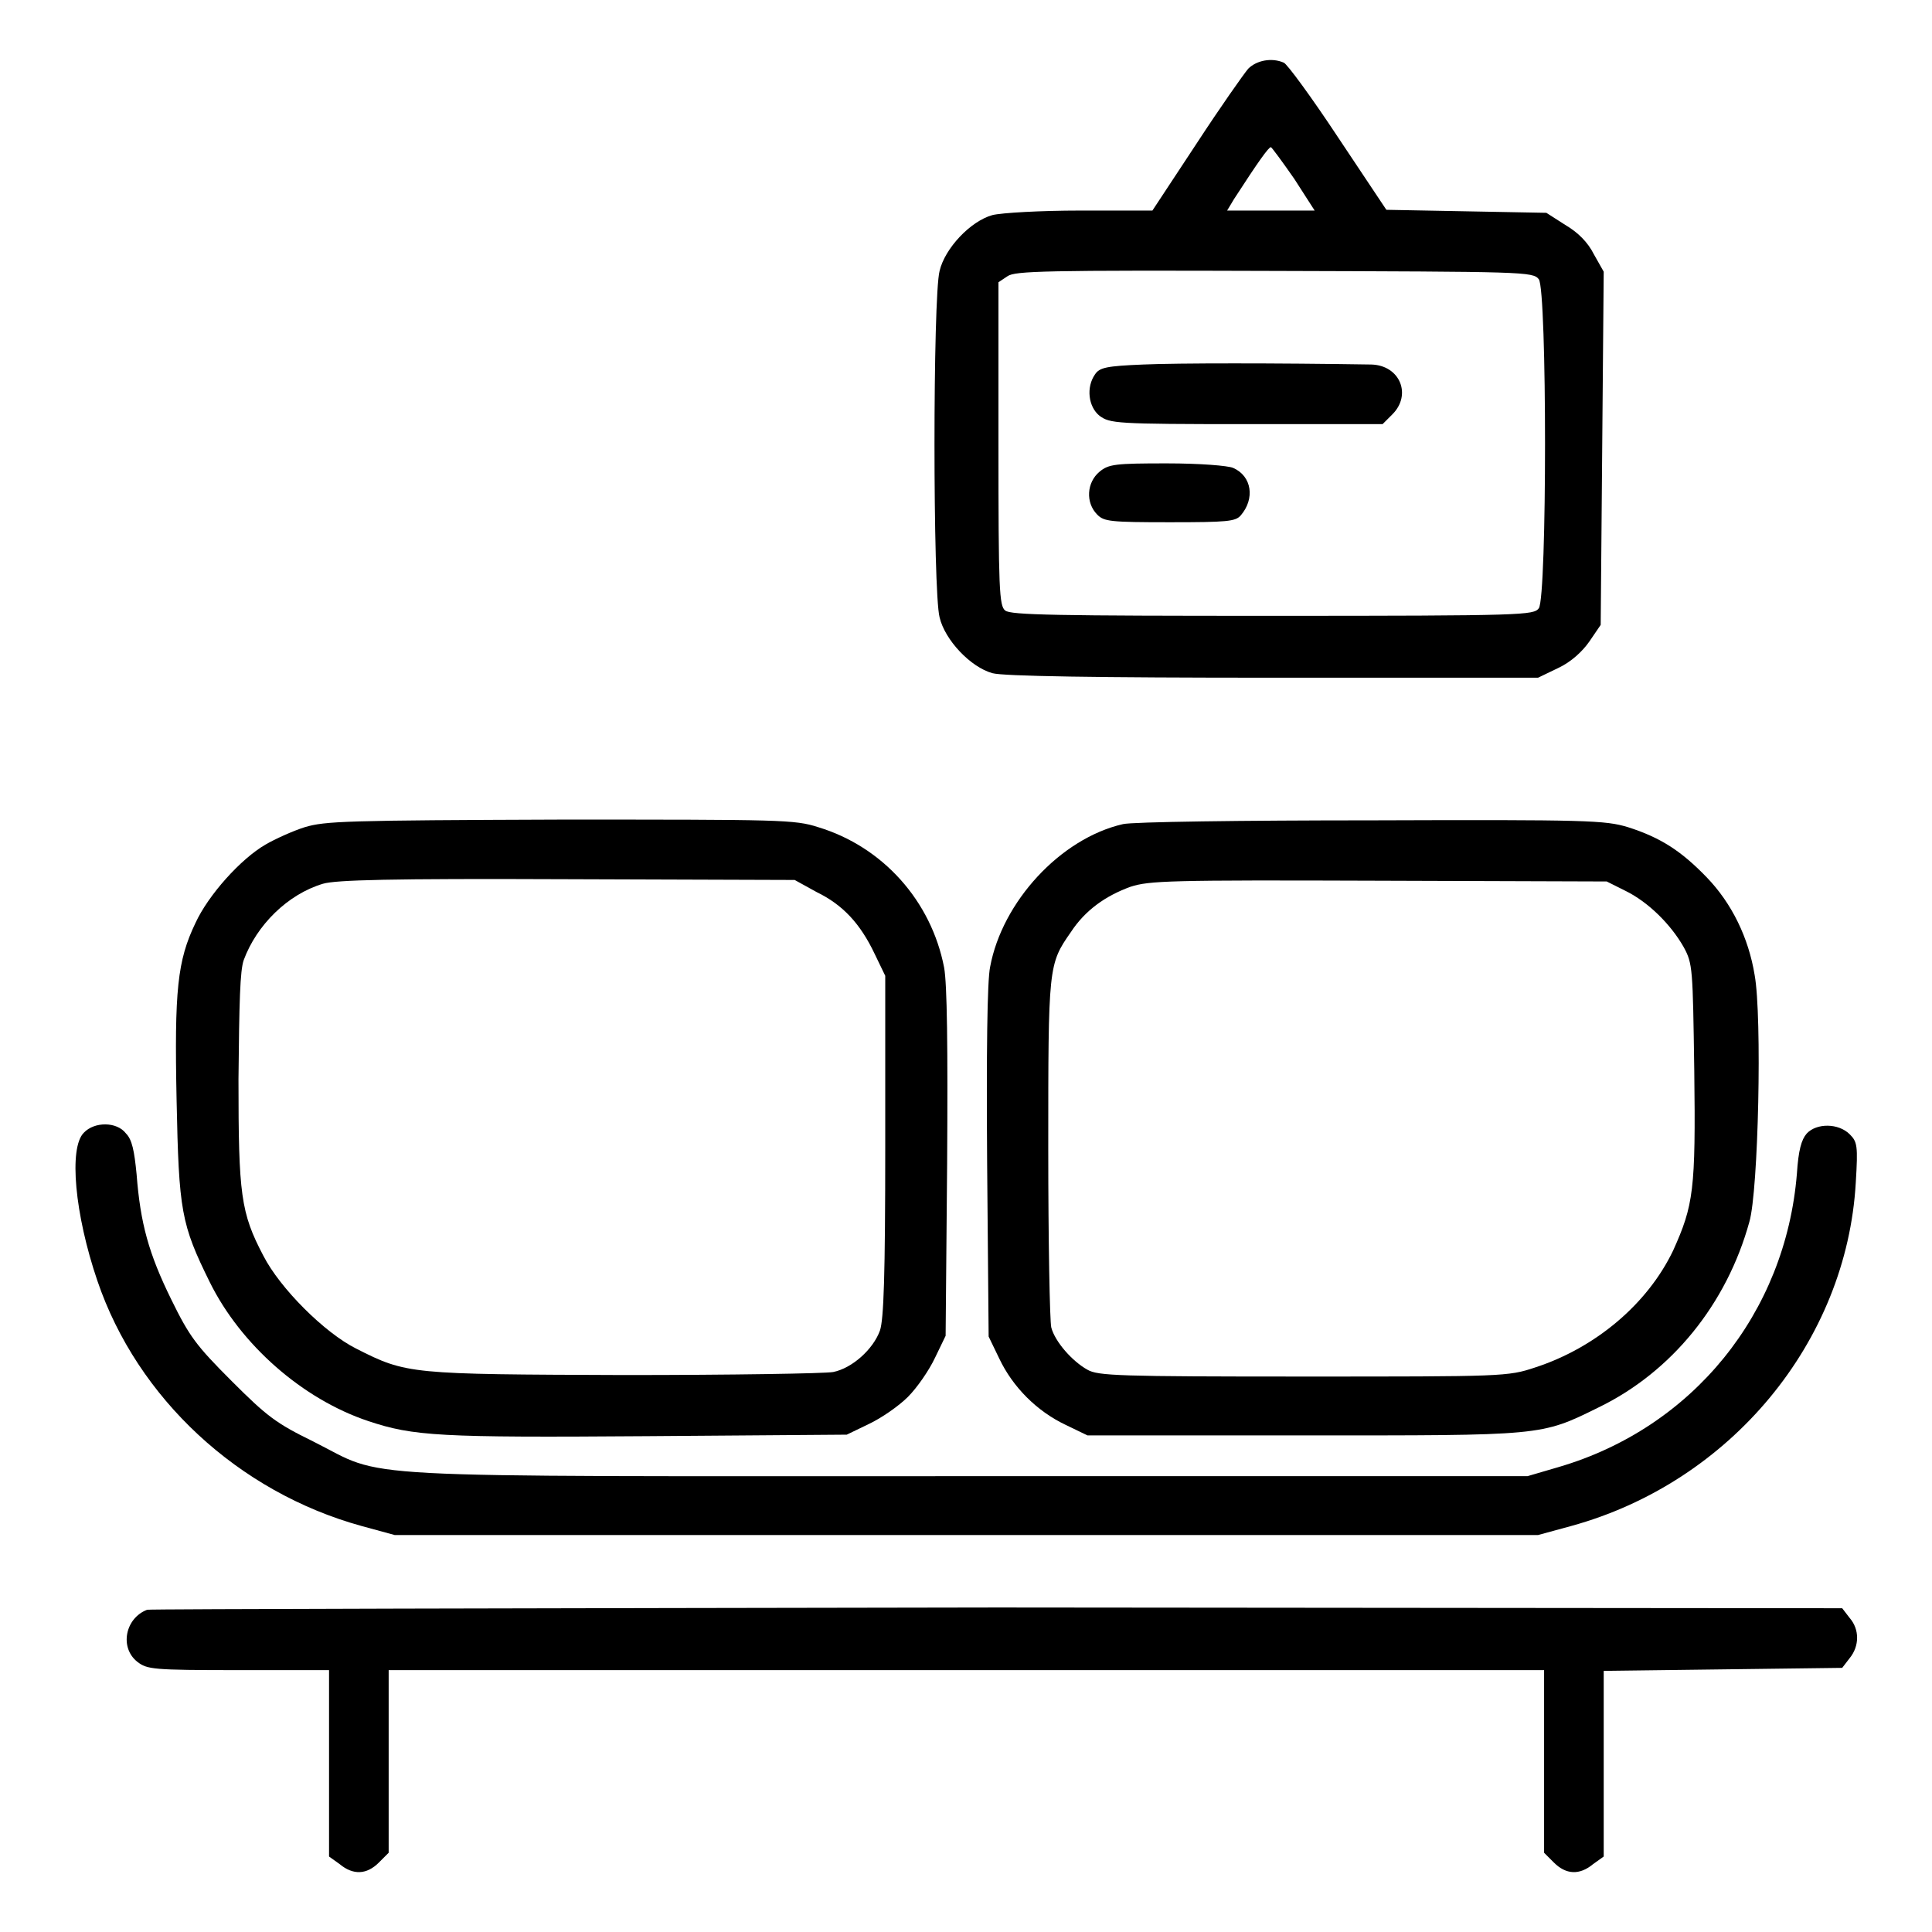
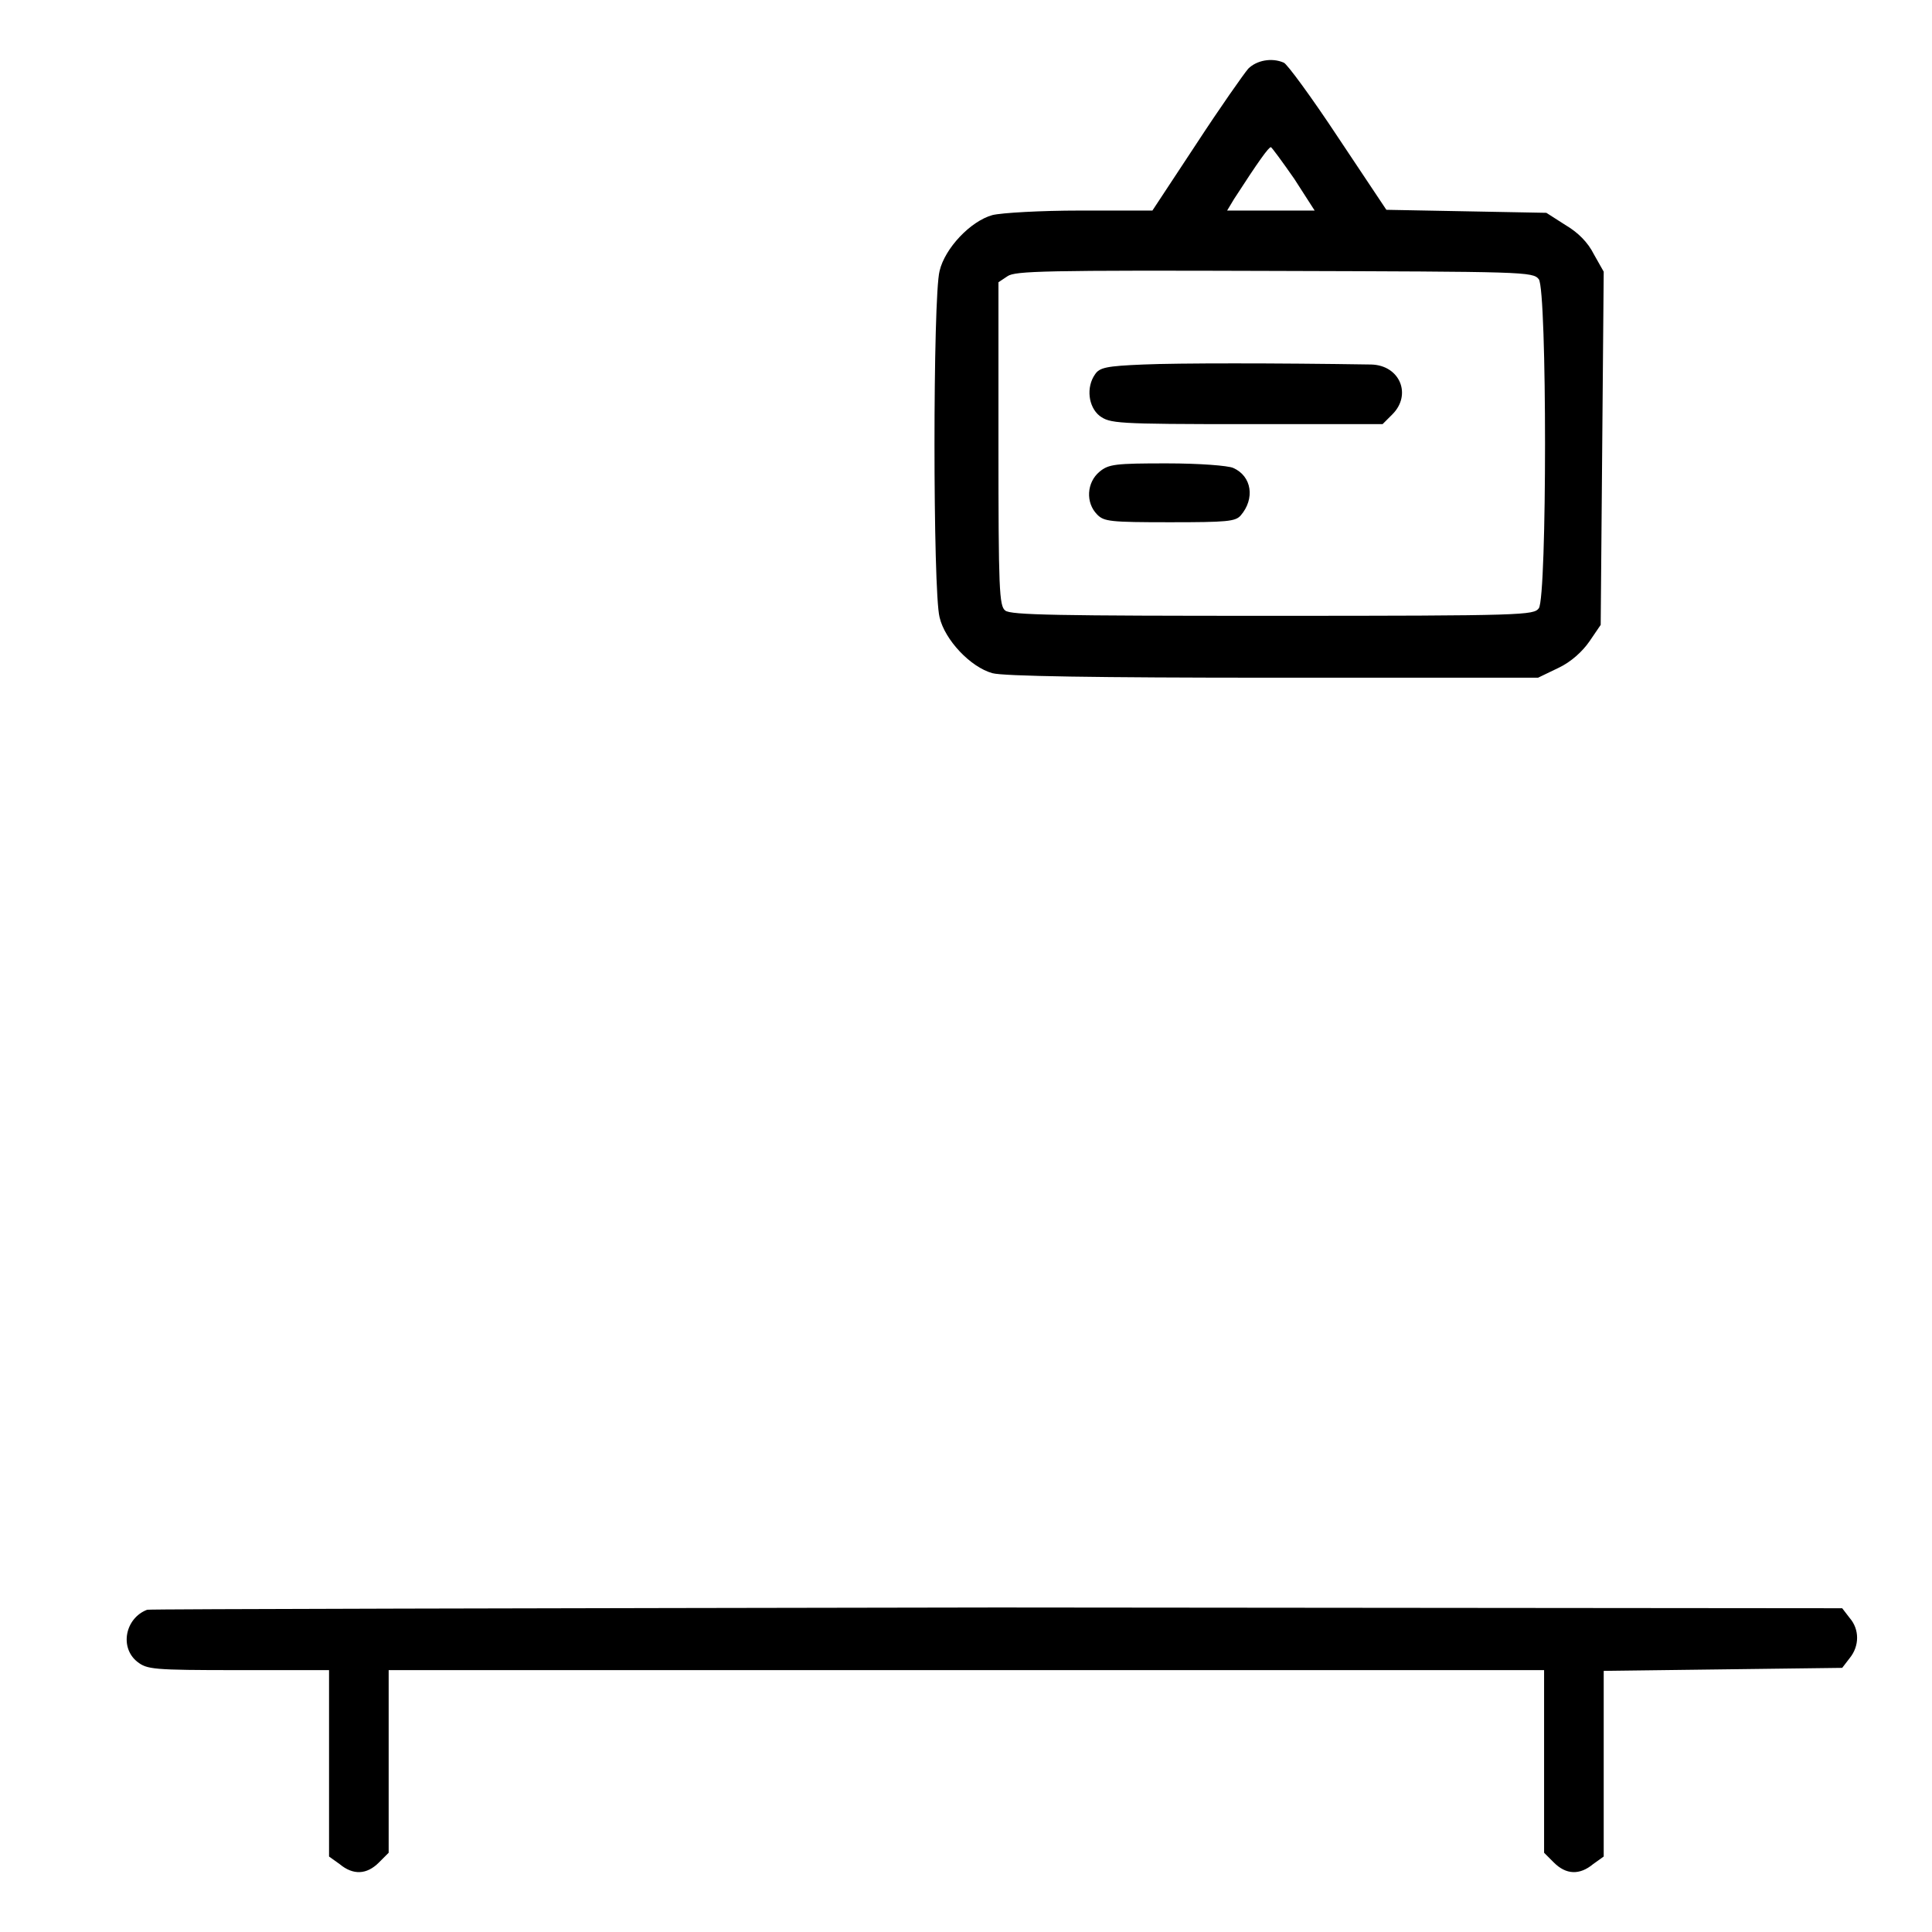
<svg xmlns="http://www.w3.org/2000/svg" version="1.1" x="0px" y="0px" viewBox="0 0 256 256" enable-background="new 0 0 256 256" xml:space="preserve">
  <g>
    <g>
      <g>
        <path fill="#000000" d="M165.4,9.1c-0.6,0.7-3.7,5.1-6.9,10l-5.8,8.8h-9.6c-5.2,0-10.4,0.3-11.6,0.6c-2.9,0.8-6.3,4.4-7,7.4c-0.9,3.4-0.9,42.5,0,45.9c0.7,3,4.1,6.6,7,7.4c1.4,0.4,13.8,0.6,37.2,0.6h35.1l2.7-1.3c1.7-0.8,3.2-2.2,4.1-3.5l1.5-2.2l0.2-23.4l0.2-23.4l-1.3-2.3c-0.8-1.6-2.1-2.9-3.8-3.9l-2.5-1.6L194.3,28l-10.6-0.2l-6.4-9.6c-3.5-5.3-6.8-9.8-7.2-9.9C168.5,7.6,166.5,8,165.4,9.1z M171.5,23.7l2.7,4.2h-5.8h-5.8l0.9-1.5c3.3-5.1,4.6-6.9,4.9-6.9C168.5,19.5,169.9,21.4,171.5,23.7z M203.9,37c1.1,1.5,1.1,42.1,0,43.6c-0.7,0.9-1.7,1-35.3,1c-28.5,0-34.7-0.1-35.4-0.7c-0.8-0.6-0.9-2.8-0.9-22.1V37.4l1.2-0.8c1-0.7,4.9-0.8,35.4-0.7C202.1,36,203.1,36,203.9,37z" />
        <path fill="#000000" d="M151.5,48.3c-4.9,0.2-5.8,0.4-6.4,1.3c-1.2,1.7-0.9,4.3,0.6,5.5c1.4,1,2,1.1,19.5,1.1h18l1.3-1.3c2.6-2.6,1-6.5-2.8-6.6C169.1,48.1,156,48.1,151.5,48.3z" />
        <path fill="#000000" d="M145.7,62.5c-1.7,1.4-1.9,4.1-0.3,5.7c0.9,0.9,1.7,1,9.6,1c7.6,0,8.7-0.1,9.4-0.9c1.9-2.2,1.5-5.2-1-6.3c-0.7-0.3-4.4-0.6-8.8-0.6C147.8,61.4,146.9,61.5,145.7,62.5z" />
-         <path fill="#000000" d="M40.4,109.6c-1.6,0.5-4,1.6-5.2,2.3c-3.3,1.9-7.6,6.7-9.3,10.4c-2.4,5-2.8,8.9-2.5,23.5c0.3,14.7,0.6,16.4,4.4,24.1c4.1,8.3,12.3,15.5,21,18.4c6,2,9.4,2.2,36.9,2l26.5-0.2l2.9-1.4c1.7-0.8,4-2.4,5.2-3.6c1.2-1.2,2.8-3.5,3.6-5.2l1.4-2.9l0.2-22.8c0.1-15.6,0-23.8-0.4-26c-1.7-8.8-8.1-16-16.7-18.6c-3.1-1-4.9-1-34.1-1C45.8,108.7,43.1,108.8,40.4,109.6z M108.2,118.2c3.5,1.7,5.8,4.2,7.7,8.2l1.4,2.9v22.5c0,17.3-0.2,23-0.7,24.5c-0.9,2.5-3.7,5-6.2,5.5c-1.1,0.2-13.5,0.4-27.7,0.4c-28.4-0.1-28.8-0.1-35.5-3.5c-4.2-2.1-10.1-8-12.3-12.3c-3-5.7-3.3-8.1-3.3-23.4c0.1-10.3,0.2-14.4,0.7-15.8c1.7-4.6,5.8-8.7,10.5-10.1c1.7-0.5,8.8-0.7,32.3-0.6l30.2,0.1L108.2,118.2z" />
-         <path fill="#000000" d="M148.8,109.2c-8.3,1.9-16,10.3-17.6,18.9c-0.4,1.8-0.5,11.6-0.4,26l0.2,23l1.4,2.9c1.8,3.8,5,7,8.8,8.8l2.9,1.4h28.6c31.8,0,31.4,0.1,39.1-3.7c9.7-4.7,17-13.7,20-24.6c1.2-4.1,1.7-27.2,0.7-32.7c-0.8-4.9-3-9.5-6.4-13c-3.3-3.4-6-5.2-10.4-6.6c-3-0.9-5.2-1-33.9-0.9C164.7,108.7,150,108.9,148.8,109.2z M215.3,118c3.1,1.5,6.1,4.5,7.8,7.5c1.2,2.2,1.2,2.8,1.4,16.4c0.2,15.8-0.1,17.8-2.8,23.8c-3.4,7.1-10.3,12.9-18.3,15.5c-3.6,1.2-4.2,1.2-30.7,1.2c-24.5,0-27.2-0.1-28.6-0.9c-2-1.1-4.3-3.7-4.8-5.6c-0.2-0.8-0.4-11.4-0.4-23.7c0-24.2,0-24.4,3-28.7c1.9-2.9,4.6-4.8,7.9-6c2.5-0.8,5-0.9,32.9-0.8l30.2,0.1L215.3,118z" />
-         <path fill="#000000" d="M11.1,150.1c-2,2-1.2,10.8,1.8,19.6c5.3,15.6,18.7,28,35,32.5l4.4,1.2H128h75.8l4.4-1.2c21.1-5.8,36.5-24.4,37.7-45.5c0.3-4.9,0.2-5.4-0.8-6.4c-1.5-1.5-4.4-1.5-5.7-0.1c-0.7,0.8-1.1,2.2-1.3,5.3c-1.5,18.5-13.8,33.7-31.6,38.9l-4.1,1.2H128c-84.2,0-76.5,0.4-86.5-4.6c-4.9-2.4-6.1-3.3-10.8-8c-4.7-4.7-5.6-5.9-8-10.8c-3-6.1-4.1-10.1-4.6-16.6c-0.3-3.1-0.6-4.6-1.4-5.4C15.5,148.6,12.5,148.6,11.1,150.1z" />
        <path fill="#000000" d="M19.5,213.3c-2.9,1.1-3.7,5-1.3,6.9c1.3,1,2,1.1,13.4,1.1h12v12.3V246l1.4,1c1.8,1.5,3.6,1.4,5.2-0.2l1.3-1.3v-12.1v-12.1H128h76.6v12.1v12.1l1.3,1.3c1.6,1.6,3.4,1.7,5.2,0.2l1.4-1v-12.3v-12.3l15.8-0.2l15.8-0.2l1-1.3c1.3-1.6,1.3-3.8,0-5.3l-1-1.3l-111.9-0.1C70.6,213.1,19.9,213.2,19.5,213.3z" />
      </g>
    </g>
  </g>
</svg>